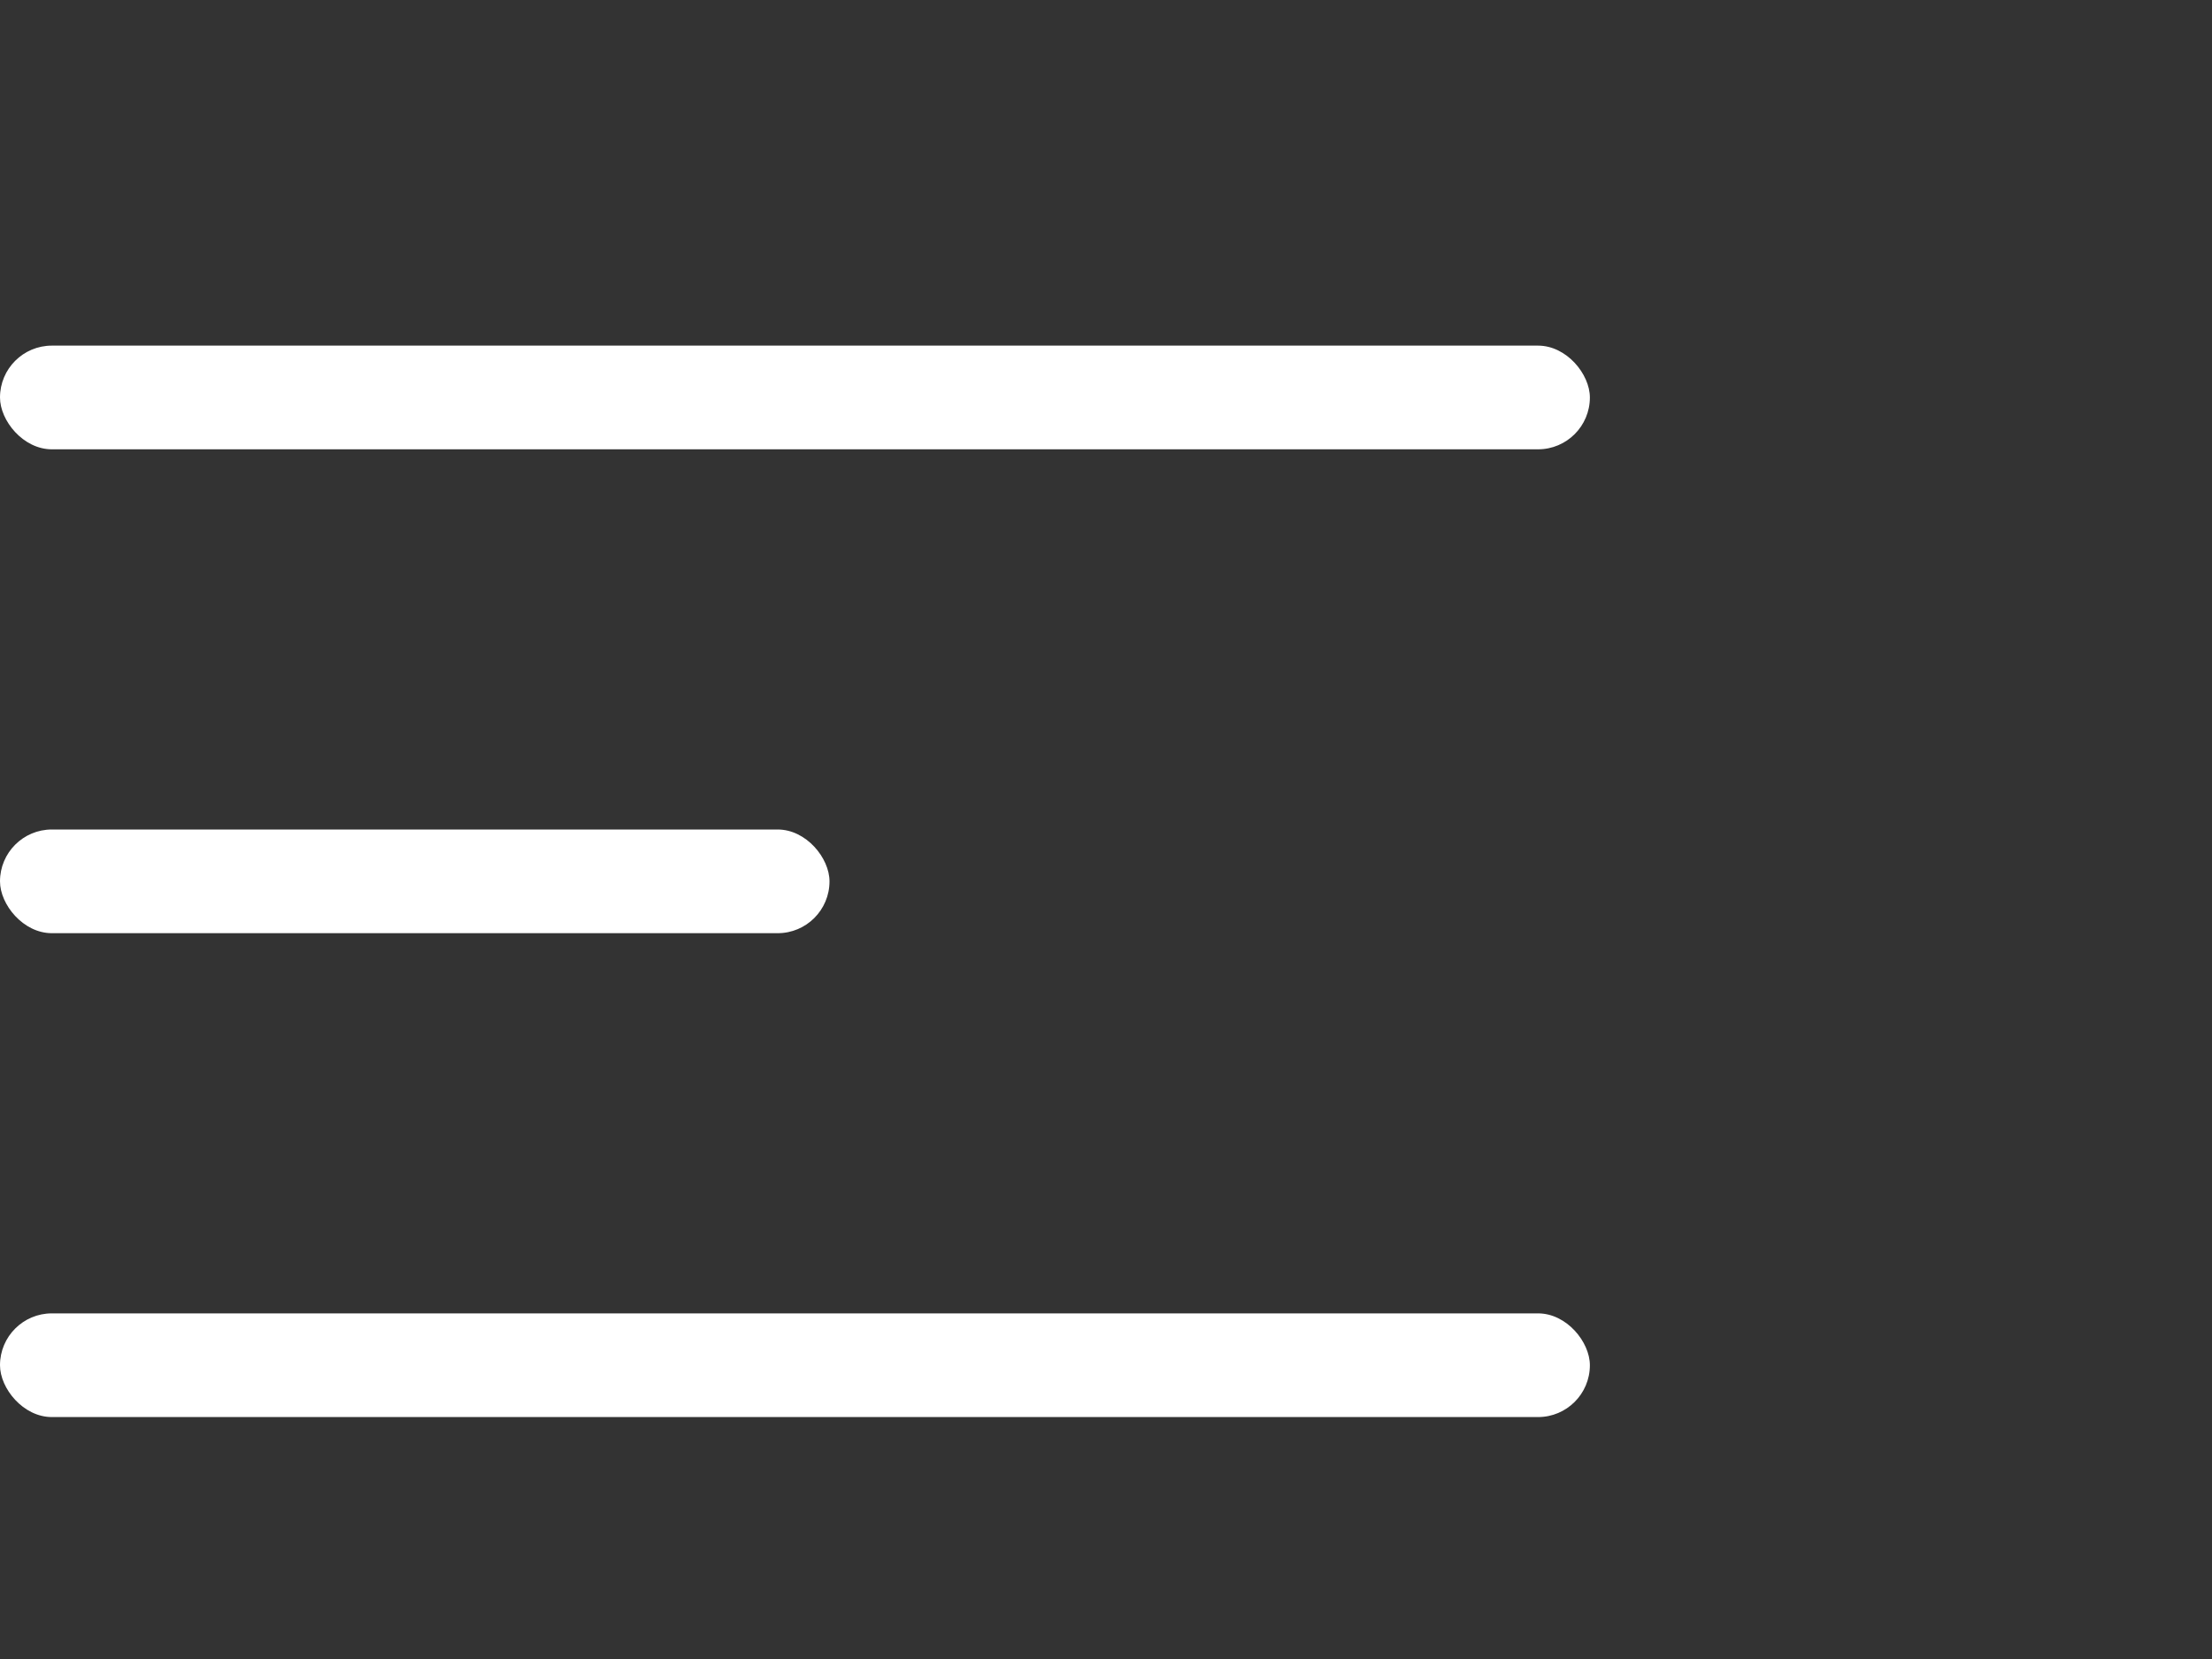
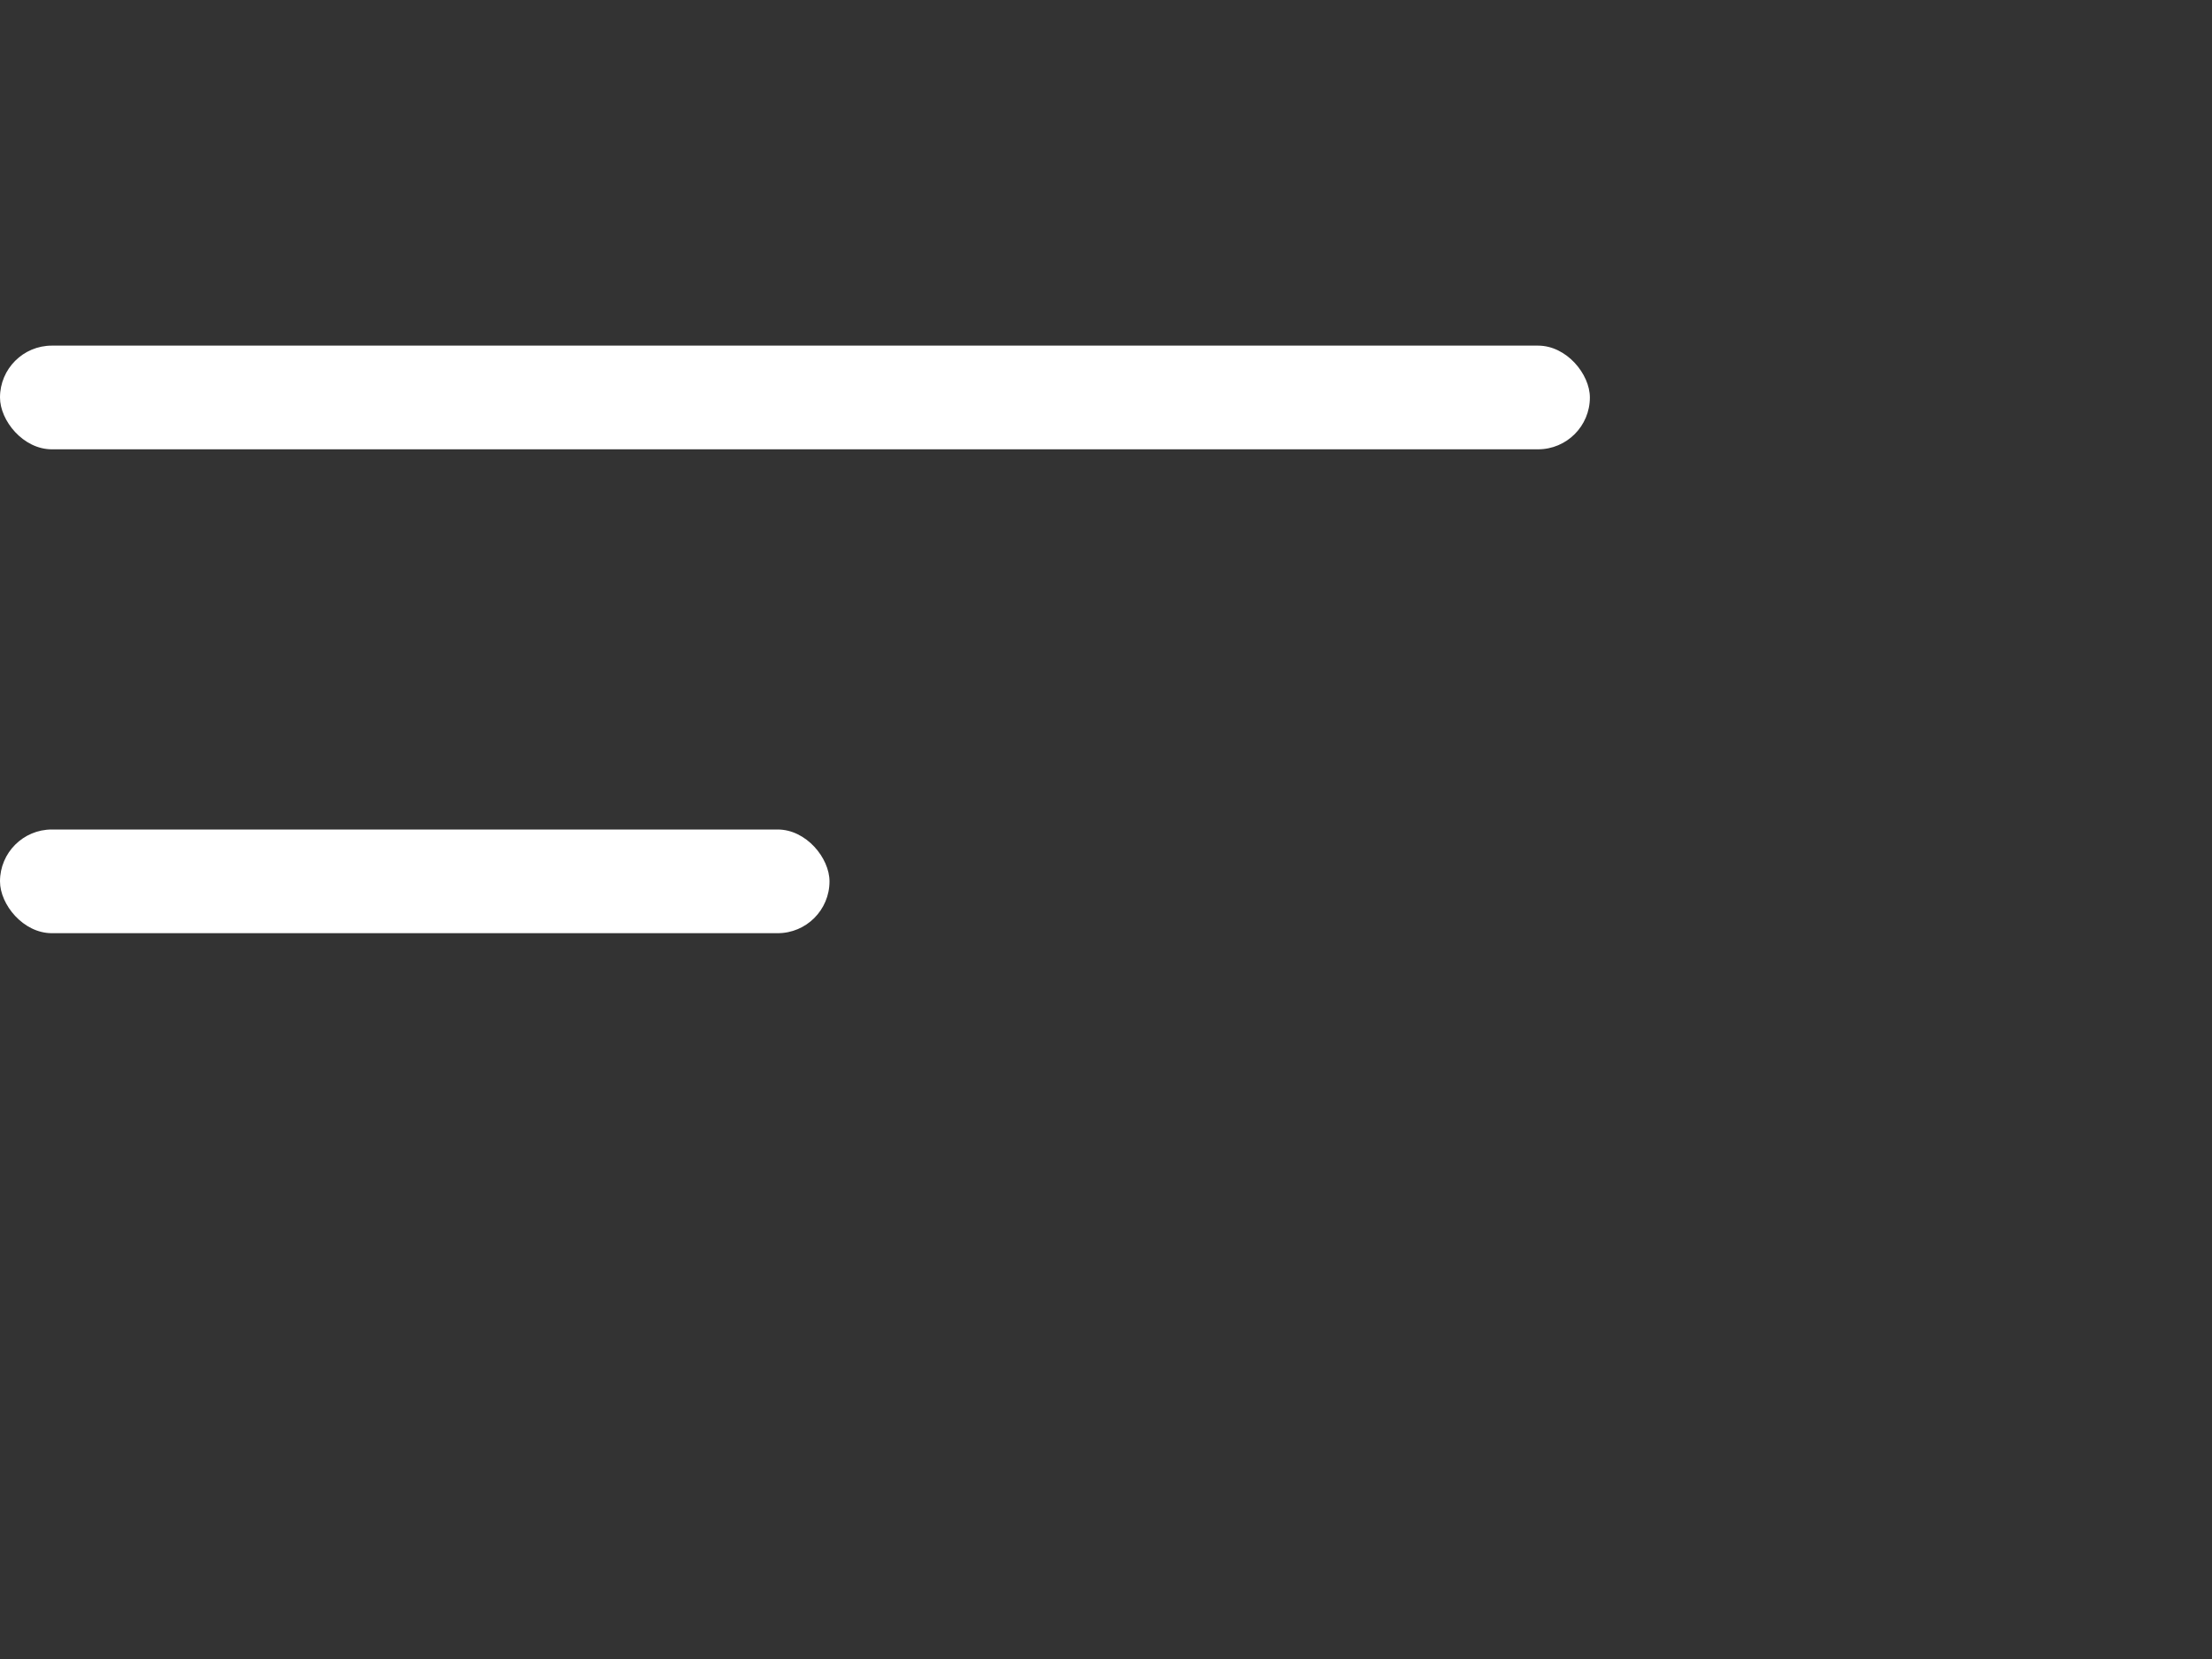
<svg xmlns="http://www.w3.org/2000/svg" width="32" height="24" viewBox="0 0 32 24" fill="none">
  <rect x="0" y="0" width="32" height="24" fill="#333333" stroke="none" />
-   <rect y="19" width="23" height="1.5" rx="0.75" fill="white" />
  <rect y="12" width="12" height="1.5" rx="0.75" fill="white" />
  <rect y="5" width="23" height="1.5" rx="0.75" fill="white" />
</svg>